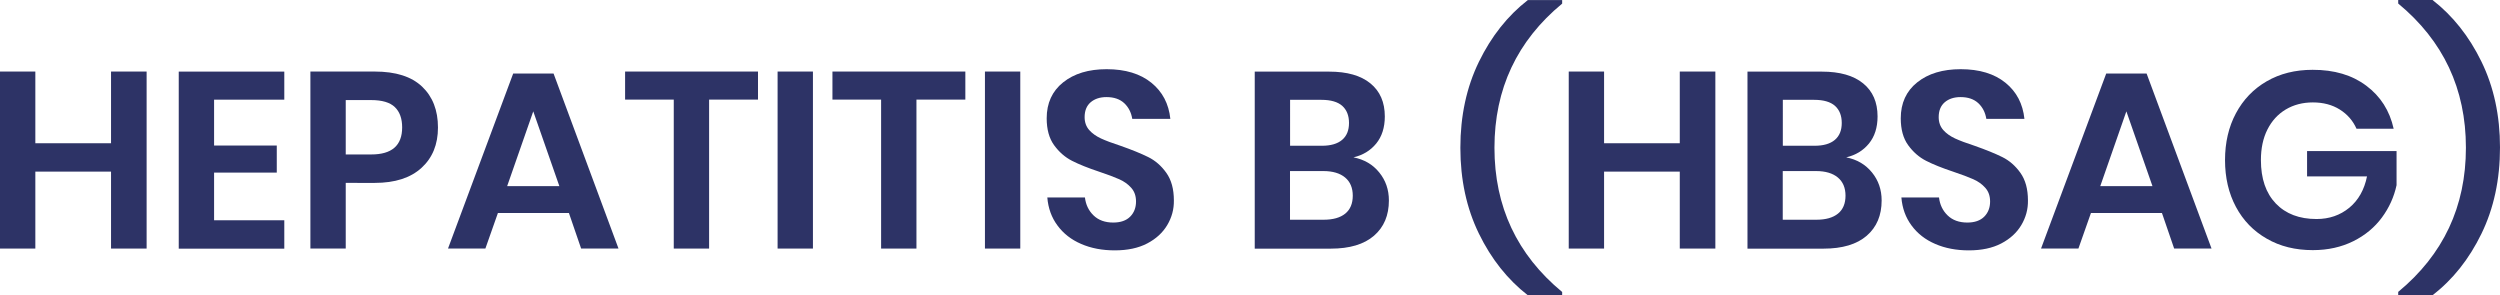
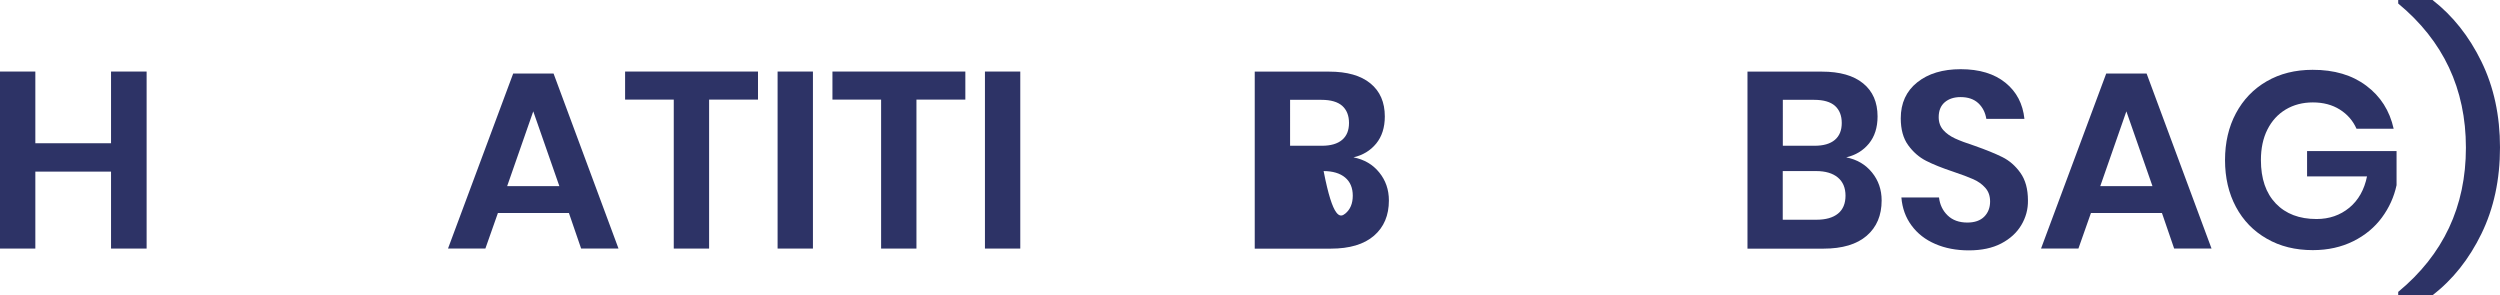
<svg xmlns="http://www.w3.org/2000/svg" id="Layer_1" x="0px" y="0px" style="enable-background:new 0 0 1920 1080;" xml:space="preserve" viewBox="612.93 397.03 319.03 37.68">
  <style type="text/css">	.st0{fill:#2D3366;}</style>
  <g>
    <path class="st0" d="M631.64,406.16v22.59h-4.54v-9.82h-9.66v9.82h-4.51v-22.59h4.51v9.15h9.66v-9.15H631.64z" />
-     <path class="st0" d="M640.25,409.74v5.86h8v3.46h-8v6.08h8.96v3.62h-13.47v-22.59h13.47v3.58H640.25z" />
-     <path class="st0" d="M657.05,420.37v8.38h-4.51v-22.59h8.22c2.67,0,4.68,0.64,6.03,1.92c1.35,1.28,2.03,3.02,2.03,5.22   c0,2.16-0.7,3.87-2.1,5.15c-1.4,1.28-3.39,1.92-5.97,1.92H657.05z M664.25,413.29c0-1.13-0.31-1.99-0.93-2.59   c-0.62-0.6-1.63-0.9-3.04-0.9h-3.23v6.94h3.23C662.93,416.75,664.25,415.6,664.25,413.29z" />
    <path class="st0" d="M685.53,424.21h-9.06l-1.6,4.54h-4.77l8.32-22.34h5.15l8.29,22.34h-4.77L685.53,424.21z M684.31,420.78   l-3.33-9.54l-3.33,9.54H684.31z" />
    <path class="st0" d="M709.66,406.16v3.58h-6.24v19.01h-4.51v-19.01h-6.21v-3.58H709.66z" />
    <path class="st0" d="M716.67,406.16v22.59h-4.51v-22.59H716.67z" />
    <path class="st0" d="M736.12,406.16v3.58h-6.24v19.01h-4.51v-19.01h-6.21v-3.58H736.12z" />
    <path class="st0" d="M743.13,406.16v22.59h-4.51v-22.59H743.13z" />
-     <path class="st0" d="M761.88,425.76c-0.58,0.97-1.43,1.75-2.56,2.34c-1.13,0.59-2.51,0.88-4.13,0.88c-1.6,0-3.03-0.27-4.29-0.82   c-1.26-0.54-2.27-1.33-3.02-2.35c-0.76-1.02-1.19-2.22-1.3-3.58h4.8c0.11,0.92,0.47,1.68,1.1,2.29c0.63,0.61,1.47,0.91,2.51,0.91   c0.94,0,1.66-0.25,2.16-0.75c0.5-0.5,0.75-1.15,0.75-1.94c0-0.7-0.2-1.28-0.61-1.74c-0.41-0.46-0.92-0.83-1.54-1.1   s-1.47-0.6-2.56-0.96c-1.41-0.47-2.56-0.93-3.46-1.39c-0.9-0.46-1.66-1.13-2.29-2c-0.63-0.87-0.94-2.02-0.94-3.42   c0-1.94,0.7-3.47,2.1-4.59c1.4-1.12,3.25-1.68,5.55-1.68c2.39,0,4.29,0.58,5.71,1.73c1.42,1.15,2.22,2.69,2.42,4.61h-4.86   c-0.13-0.81-0.47-1.48-1.02-2c-0.56-0.52-1.31-0.78-2.27-0.78c-0.83,0-1.5,0.22-2.02,0.66c-0.51,0.44-0.77,1.07-0.77,1.9   c0,0.66,0.2,1.21,0.59,1.65c0.39,0.44,0.9,0.79,1.5,1.07c0.61,0.28,1.43,0.59,2.48,0.93c1.45,0.51,2.63,0.99,3.54,1.44   c0.91,0.45,1.68,1.12,2.32,2.02s0.96,2.07,0.96,3.52C762.75,423.73,762.46,424.79,761.88,425.76z" />
-     <path class="st0" d="M788.94,419.04c0.82,1.01,1.23,2.2,1.23,3.57c0,1.9-0.63,3.4-1.9,4.5c-1.27,1.1-3.11,1.65-5.52,1.65h-9.7   v-22.59h9.5c2.28,0,4.04,0.5,5.26,1.5c1.23,1,1.84,2.41,1.84,4.22c0,1.41-0.37,2.56-1.1,3.46c-0.74,0.9-1.7,1.48-2.9,1.76   C787.02,417.38,788.12,418.02,788.94,419.04z M777.56,415.63h4.06c1.13,0,1.99-0.25,2.58-0.75c0.59-0.5,0.88-1.22,0.88-2.16   c0-0.94-0.29-1.66-0.86-2.18c-0.58-0.51-1.46-0.77-2.66-0.77h-4V415.63z M784.6,424.29c0.64-0.52,0.96-1.29,0.96-2.29   c0-1-0.33-1.78-0.98-2.32c-0.65-0.54-1.57-0.82-2.77-0.82h-4.26v6.21h4.29C783.04,425.07,783.96,424.81,784.6,424.29z" />
-     <path class="st0" d="M801.66,404.91c1.58-3.24,3.66-5.87,6.24-7.87h4.38v0.45c-5.76,4.76-8.64,10.89-8.64,18.4   s2.88,13.64,8.64,18.4v0.42h-4.38c-2.58-2.01-4.66-4.62-6.24-7.86c-1.58-3.23-2.37-6.89-2.37-10.96S800.08,408.15,801.66,404.91z" />
-     <path class="st0" d="M831.83,406.16v22.59h-4.54v-9.82h-9.66v9.82h-4.51v-22.59h4.51v9.15h9.66v-9.15H831.83z" />
+     <path class="st0" d="M788.94,419.04c0.82,1.01,1.23,2.2,1.23,3.57c0,1.9-0.63,3.4-1.9,4.5c-1.27,1.1-3.11,1.65-5.52,1.65h-9.7   v-22.59h9.5c2.28,0,4.04,0.5,5.26,1.5c1.23,1,1.84,2.41,1.84,4.22c0,1.41-0.37,2.56-1.1,3.46c-0.74,0.9-1.7,1.48-2.9,1.76   C787.02,417.38,788.12,418.02,788.94,419.04z M777.56,415.63h4.06c1.13,0,1.99-0.25,2.58-0.75c0.59-0.5,0.88-1.22,0.88-2.16   c0-0.94-0.29-1.66-0.86-2.18c-0.58-0.51-1.46-0.77-2.66-0.77h-4V415.63z M784.6,424.29c0.64-0.52,0.96-1.29,0.96-2.29   c0-1-0.33-1.78-0.98-2.32c-0.65-0.54-1.57-0.82-2.77-0.82h-4.26h4.29C783.04,425.07,783.96,424.81,784.6,424.29z" />
    <path class="st0" d="M851.82,419.04c0.82,1.01,1.23,2.2,1.23,3.57c0,1.9-0.63,3.4-1.9,4.5c-1.27,1.1-3.11,1.65-5.52,1.65h-9.7   v-22.59h9.5c2.28,0,4.04,0.5,5.26,1.5c1.23,1,1.84,2.41,1.84,4.22c0,1.41-0.37,2.56-1.1,3.46c-0.74,0.9-1.7,1.48-2.9,1.76   C849.9,417.38,850.99,418.02,851.82,419.04z M840.44,415.63h4.06c1.13,0,1.99-0.25,2.58-0.75c0.59-0.5,0.88-1.22,0.88-2.16   c0-0.94-0.29-1.66-0.86-2.18c-0.58-0.51-1.46-0.77-2.66-0.77h-4V415.63z M847.48,424.29c0.64-0.52,0.96-1.29,0.96-2.29   c0-1-0.33-1.78-0.98-2.32c-0.65-0.54-1.57-0.82-2.77-0.82h-4.26v6.21h4.29C845.92,425.07,846.84,424.81,847.48,424.29z" />
    <path class="st0" d="M870.87,425.76c-0.58,0.97-1.43,1.75-2.56,2.34c-1.13,0.59-2.51,0.88-4.13,0.88c-1.6,0-3.03-0.27-4.29-0.82   c-1.26-0.54-2.27-1.33-3.02-2.35c-0.76-1.02-1.19-2.22-1.3-3.58h4.8c0.11,0.92,0.47,1.68,1.1,2.29c0.63,0.61,1.47,0.91,2.51,0.91   c0.94,0,1.66-0.25,2.16-0.75c0.5-0.5,0.75-1.15,0.75-1.94c0-0.7-0.2-1.28-0.61-1.74c-0.41-0.46-0.92-0.83-1.54-1.1   s-1.47-0.6-2.56-0.96c-1.41-0.47-2.56-0.93-3.46-1.39c-0.9-0.46-1.66-1.13-2.29-2c-0.63-0.87-0.94-2.02-0.94-3.42   c0-1.94,0.7-3.47,2.1-4.59c1.4-1.12,3.25-1.68,5.55-1.68c2.39,0,4.29,0.58,5.71,1.73c1.42,1.15,2.22,2.69,2.42,4.61h-4.86   c-0.13-0.81-0.47-1.48-1.02-2c-0.56-0.52-1.31-0.78-2.27-0.78c-0.83,0-1.5,0.22-2.02,0.66c-0.51,0.44-0.77,1.07-0.77,1.9   c0,0.66,0.2,1.21,0.59,1.65c0.39,0.44,0.9,0.79,1.5,1.07c0.61,0.28,1.43,0.59,2.48,0.93c1.45,0.51,2.63,0.99,3.54,1.44   c0.91,0.45,1.68,1.12,2.32,2.02s0.96,2.07,0.96,3.52C871.74,423.73,871.45,424.79,870.87,425.76z" />
    <path class="st0" d="M888.82,424.21h-9.06l-1.6,4.54h-4.77l8.32-22.34h5.15l8.29,22.34h-4.77L888.82,424.21z M887.61,420.78   l-3.33-9.54l-3.33,9.54H887.61z" />
    <path class="st0" d="M914.9,407.97c1.81,1.35,2.98,3.18,3.49,5.49h-4.74c-0.45-1.02-1.16-1.84-2.13-2.45s-2.12-0.91-3.44-0.91   c-1.3,0-2.45,0.3-3.46,0.9c-1,0.6-1.78,1.45-2.34,2.56c-0.56,1.11-0.83,2.41-0.83,3.9c0,2.37,0.63,4.21,1.9,5.54   c1.27,1.32,3,1.98,5.2,1.98c1.62,0,3.01-0.48,4.18-1.44c1.16-0.96,1.91-2.29,2.26-4h-7.65v-3.23h11.42v4.35   c-0.32,1.49-0.94,2.87-1.87,4.13c-0.93,1.26-2.14,2.27-3.65,3.02s-3.23,1.14-5.17,1.14c-2.22,0-4.18-0.48-5.87-1.46   c-1.7-0.97-3.01-2.32-3.94-4.06c-0.93-1.74-1.39-3.73-1.39-5.97c0-2.24,0.46-4.23,1.39-5.97c0.93-1.74,2.23-3.1,3.92-4.08   c1.69-0.98,3.64-1.47,5.86-1.47C910.81,405.93,913.09,406.61,914.9,407.97z" />
    <path class="st0" d="M929.59,426.86c-1.58,3.24-3.66,5.86-6.24,7.84h-4.38v-0.42c5.76-4.76,8.64-10.89,8.64-18.4   s-2.88-13.64-8.64-18.4v-0.45h4.38c2.58,2.01,4.66,4.62,6.24,7.86c1.58,3.23,2.37,6.89,2.37,10.96   C931.96,419.95,931.17,423.62,929.59,426.86z" />
  </g>
</svg>